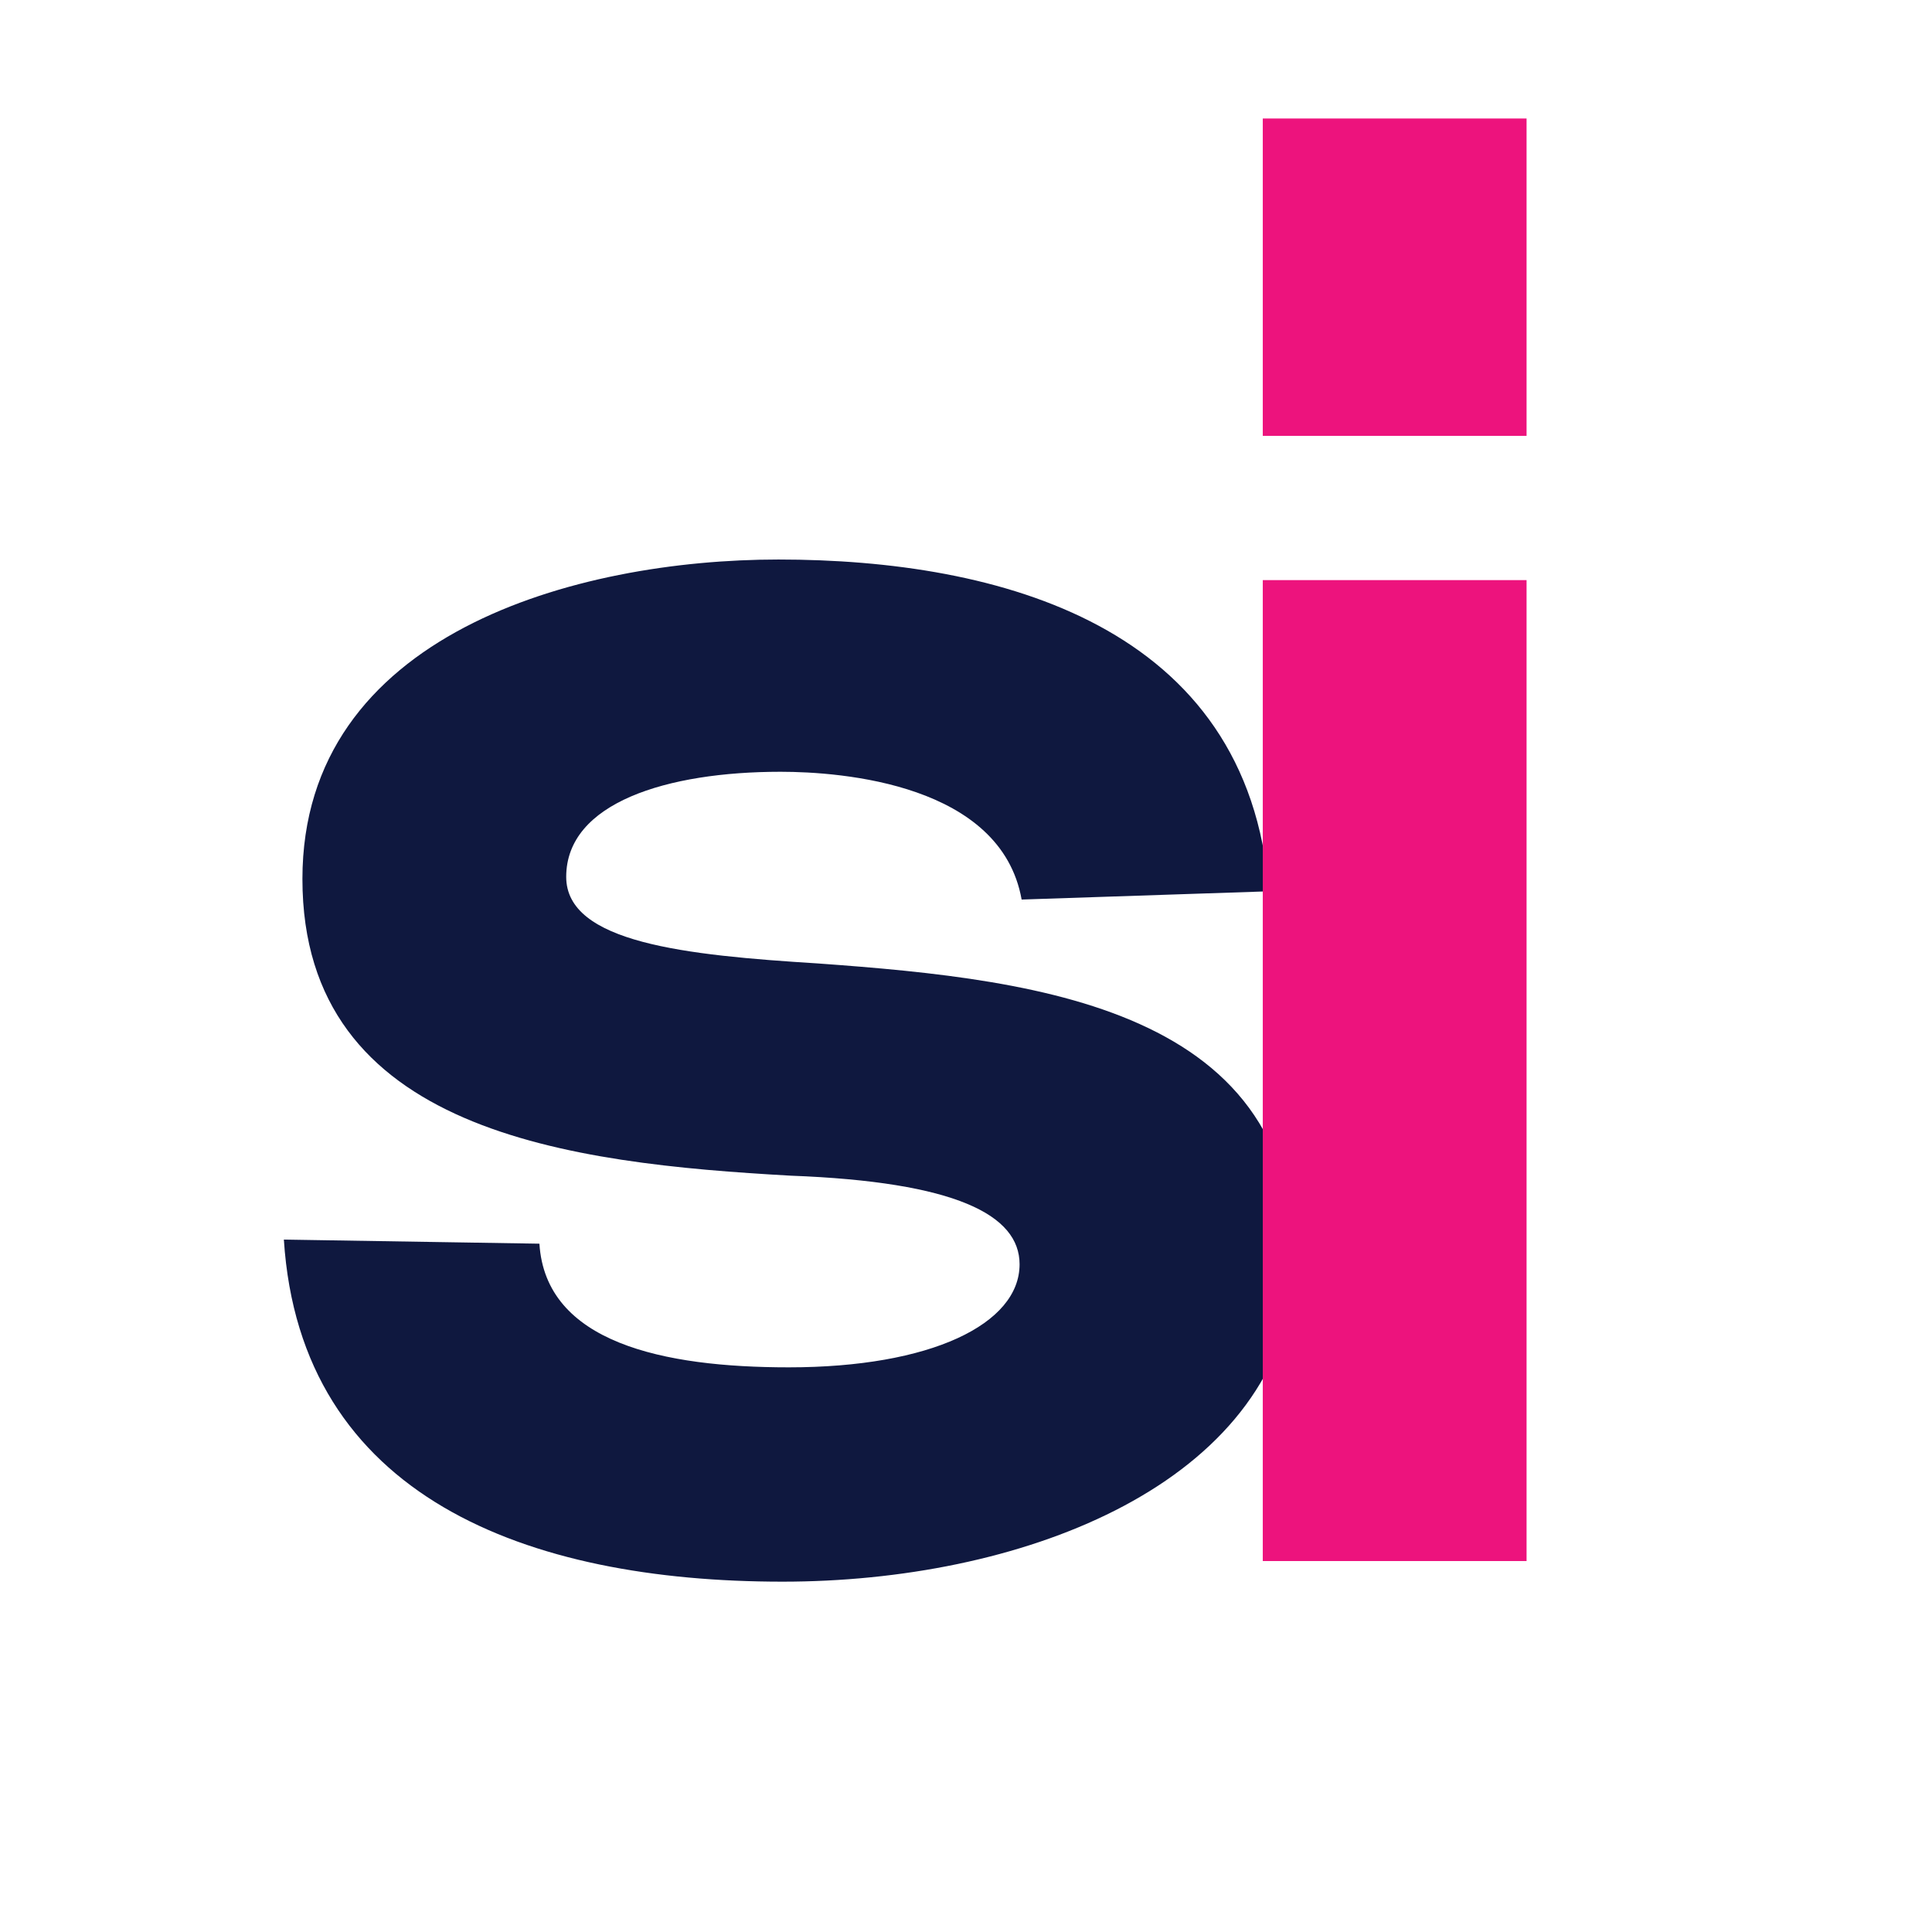
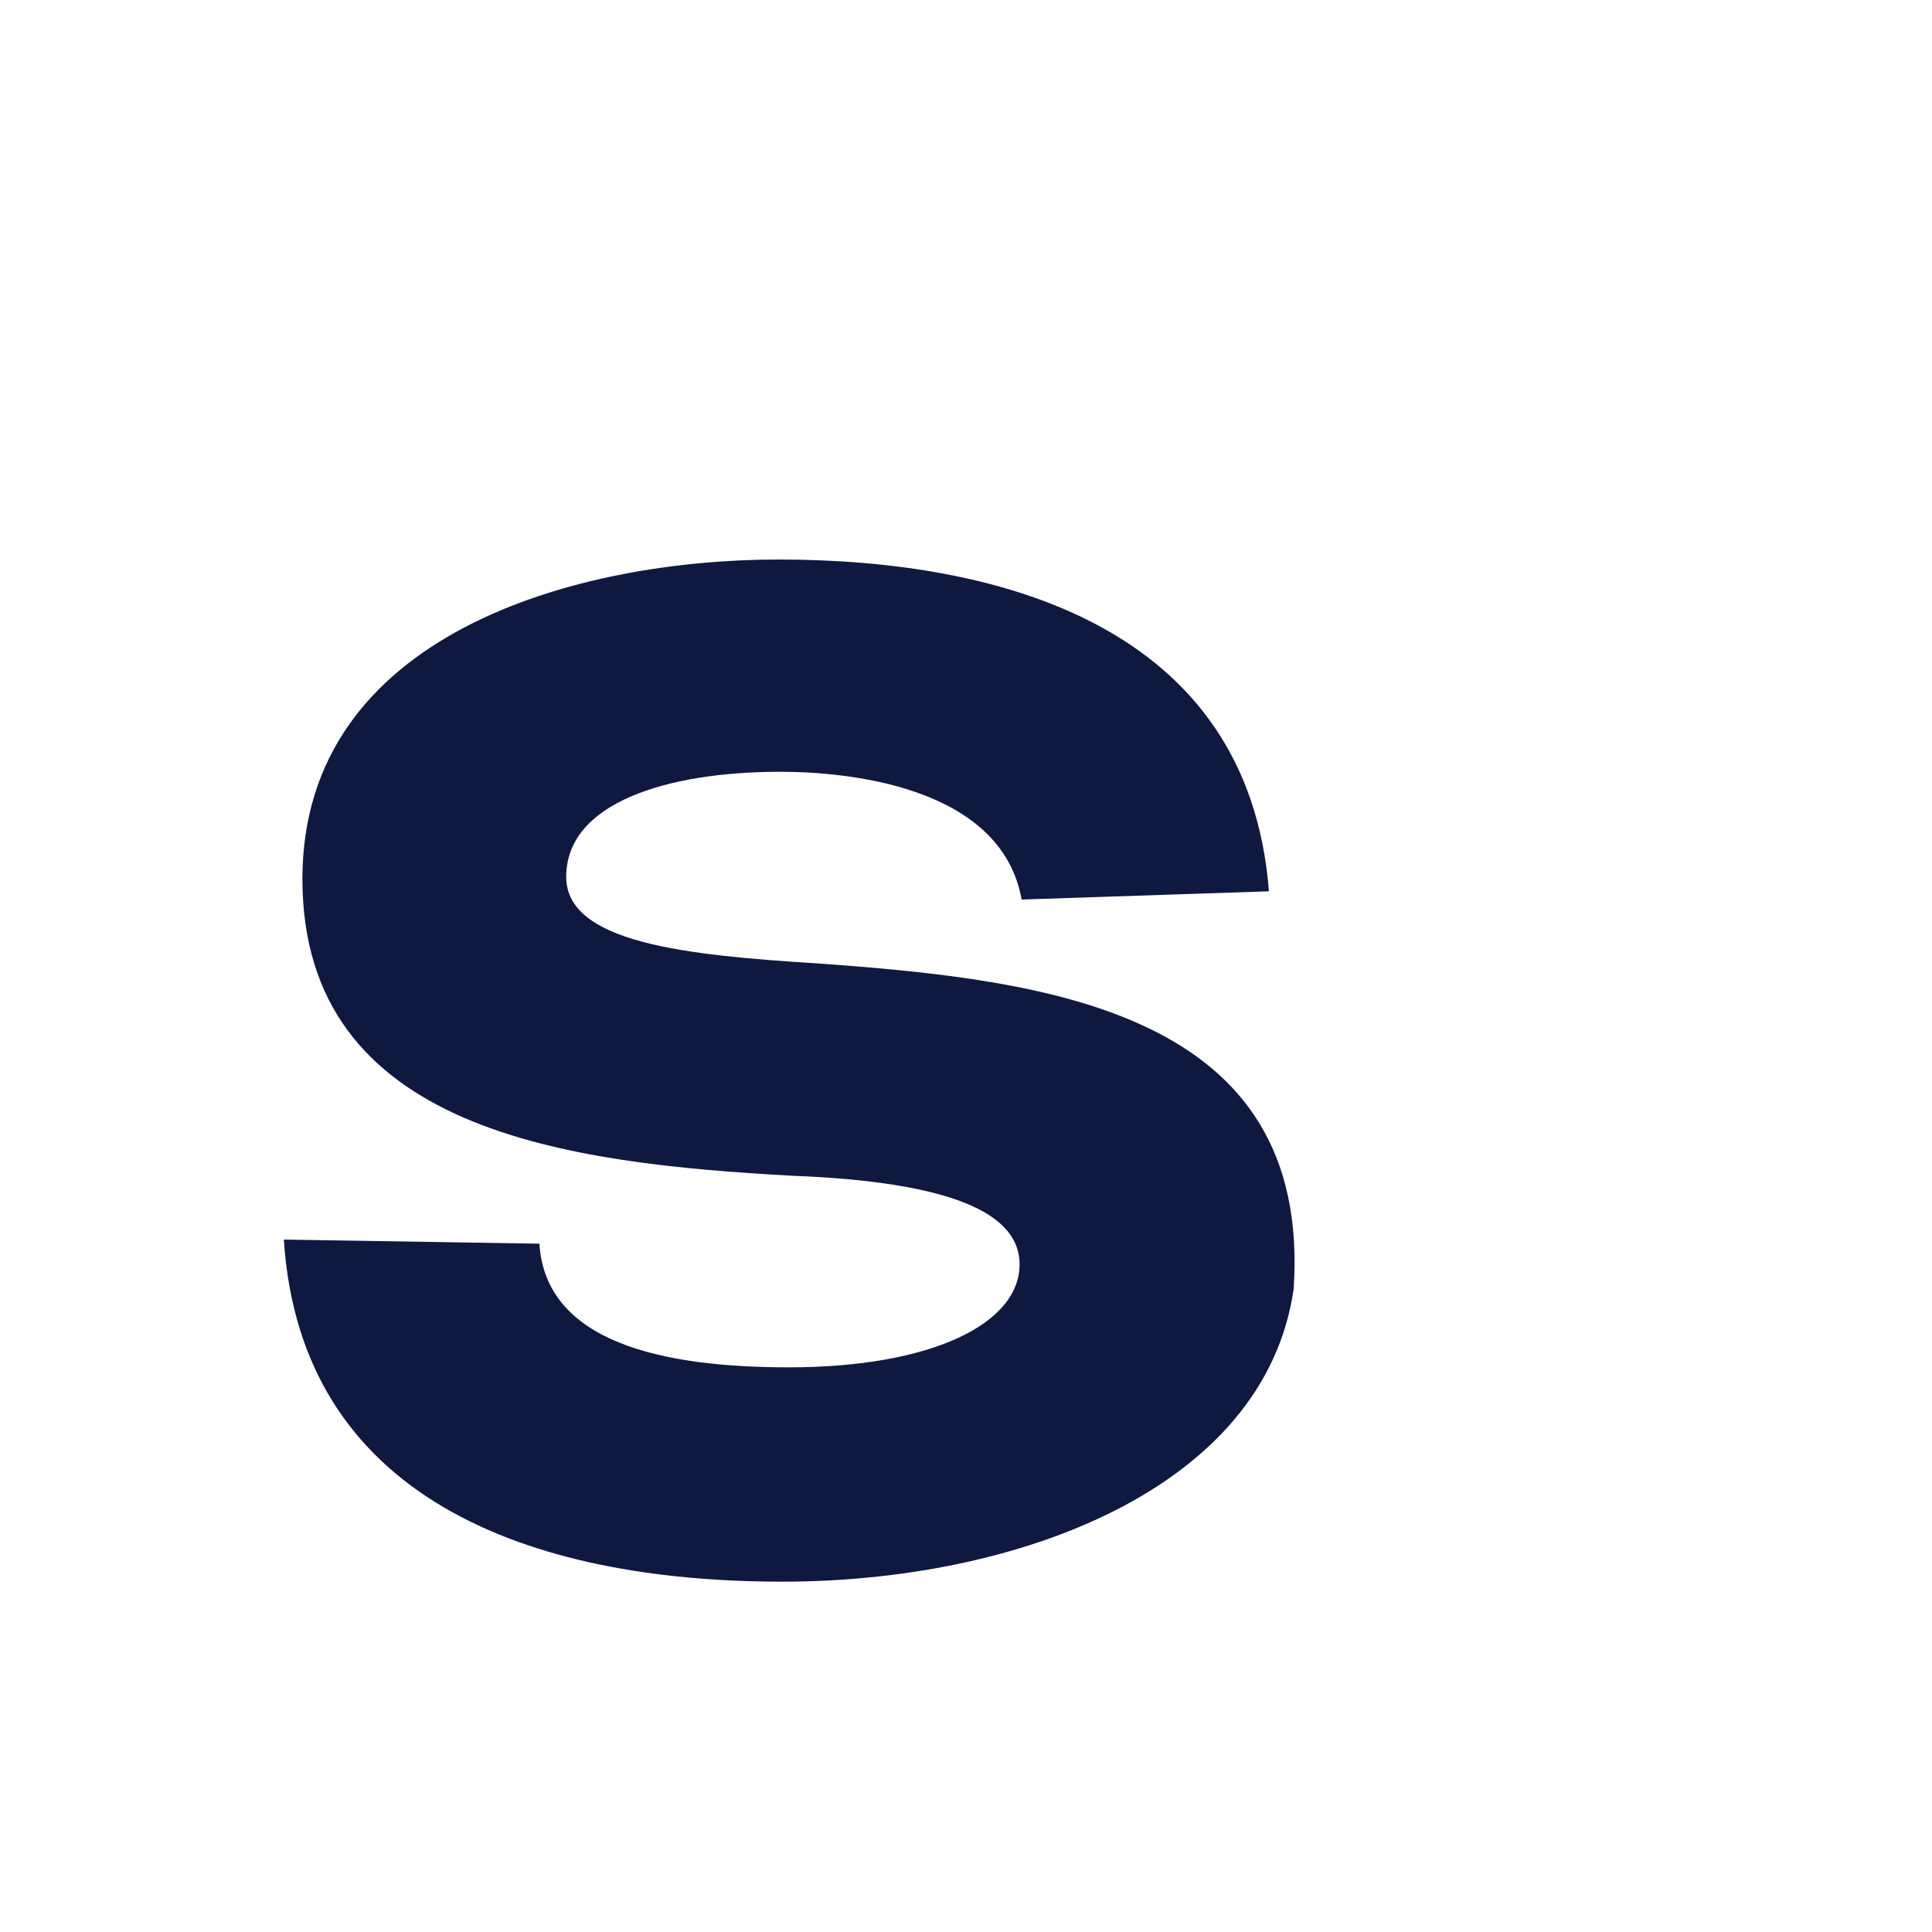
<svg xmlns="http://www.w3.org/2000/svg" data-bbox="55.098 23 241.208 284" height="500" viewBox="0 0 375 375" width="500" data-type="color">
  <g>
    <path d="M151.9 307c45.6 0 93.597-18 99.198-56.8 3.602-54-48-60-92.398-63.2-25.602-1.598-48.8-4-48.8-16.8 0-14.4 19.6-20.4 41.6-20.4 12 0 42.798 2.4 46.798 24.802l48-1.602c-4-51.598-52.399-64.398-95.2-64.398-39.199 0-92.398 14.398-92.398 62 0 49.199 52 55.199 94.8 57.597 32 1.203 44.4 7.602 44.4 17.2 0 11.601-17.2 20-44.802 20-24.398 0-47.199-4.797-48.398-24l-49.602-.797c3.204 50 47.204 66.398 96.801 66.398Zm0 0" fill="#0f183f" data-color="1" />
-     <path d="M245.106 84.602h51.2V23h-51.2Zm0 218.398h51.2V112.602h-51.2Zm0 0" fill="#ed137d" data-color="2" />
  </g>
</svg>